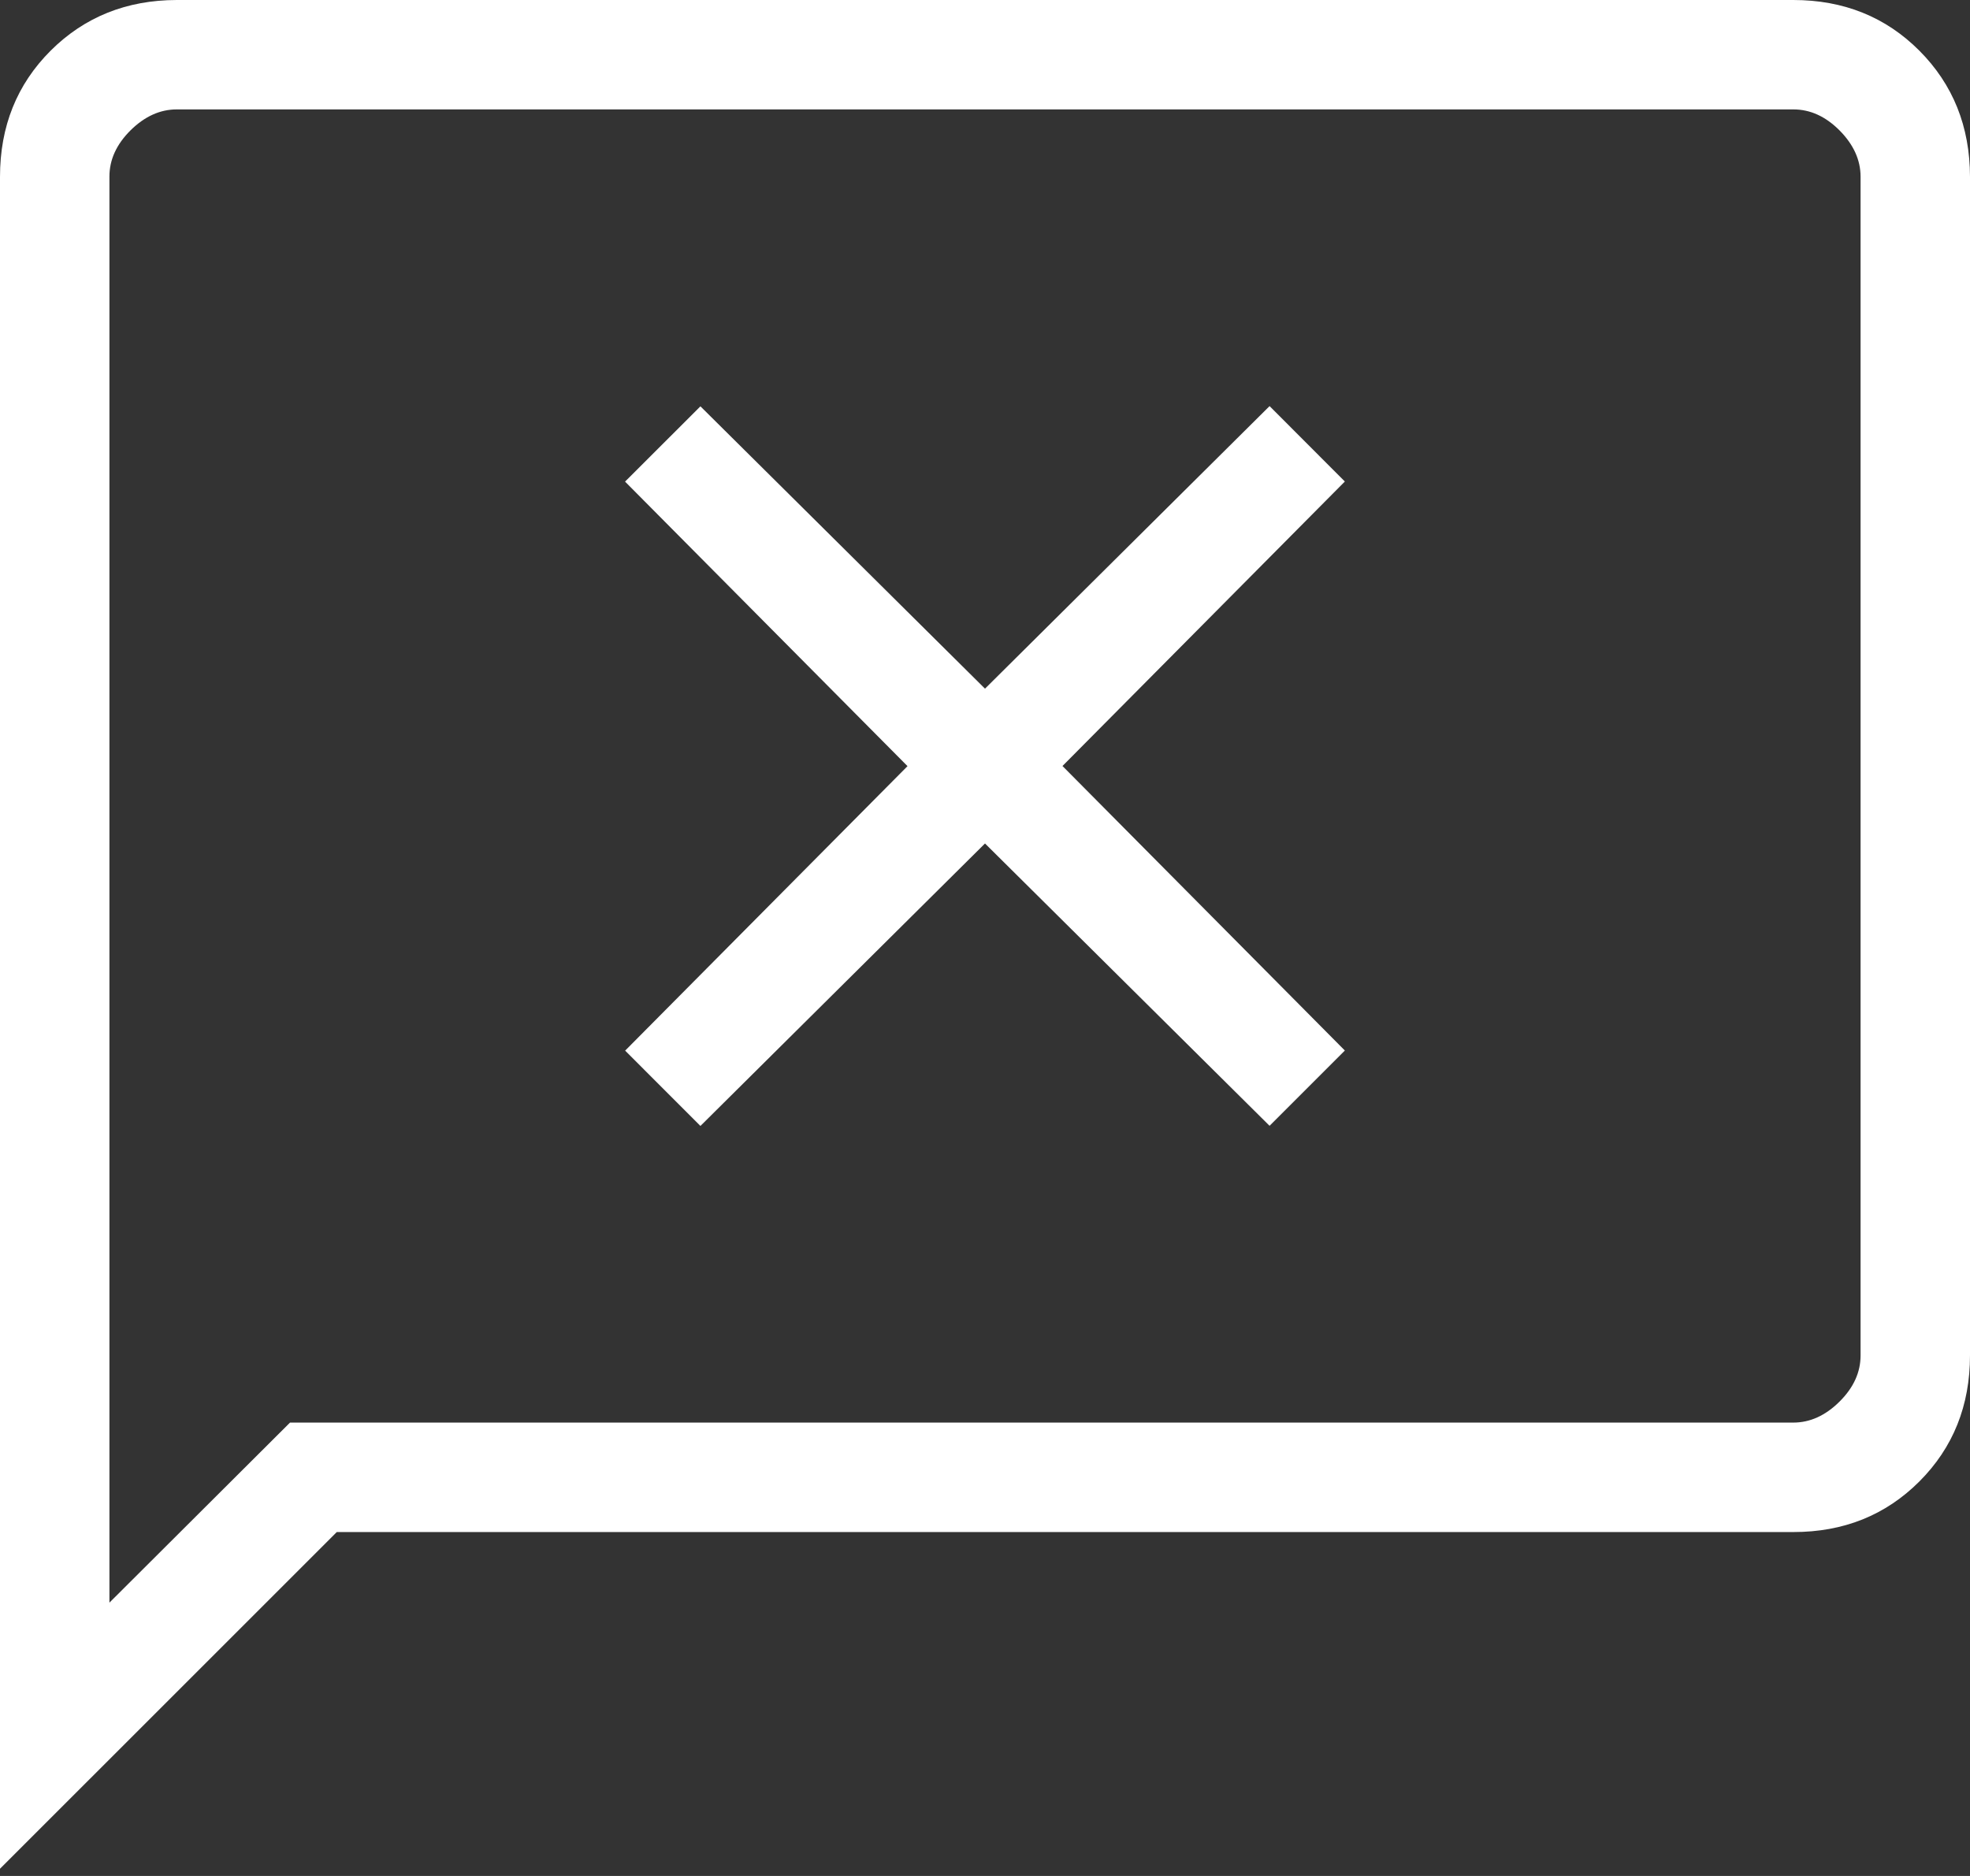
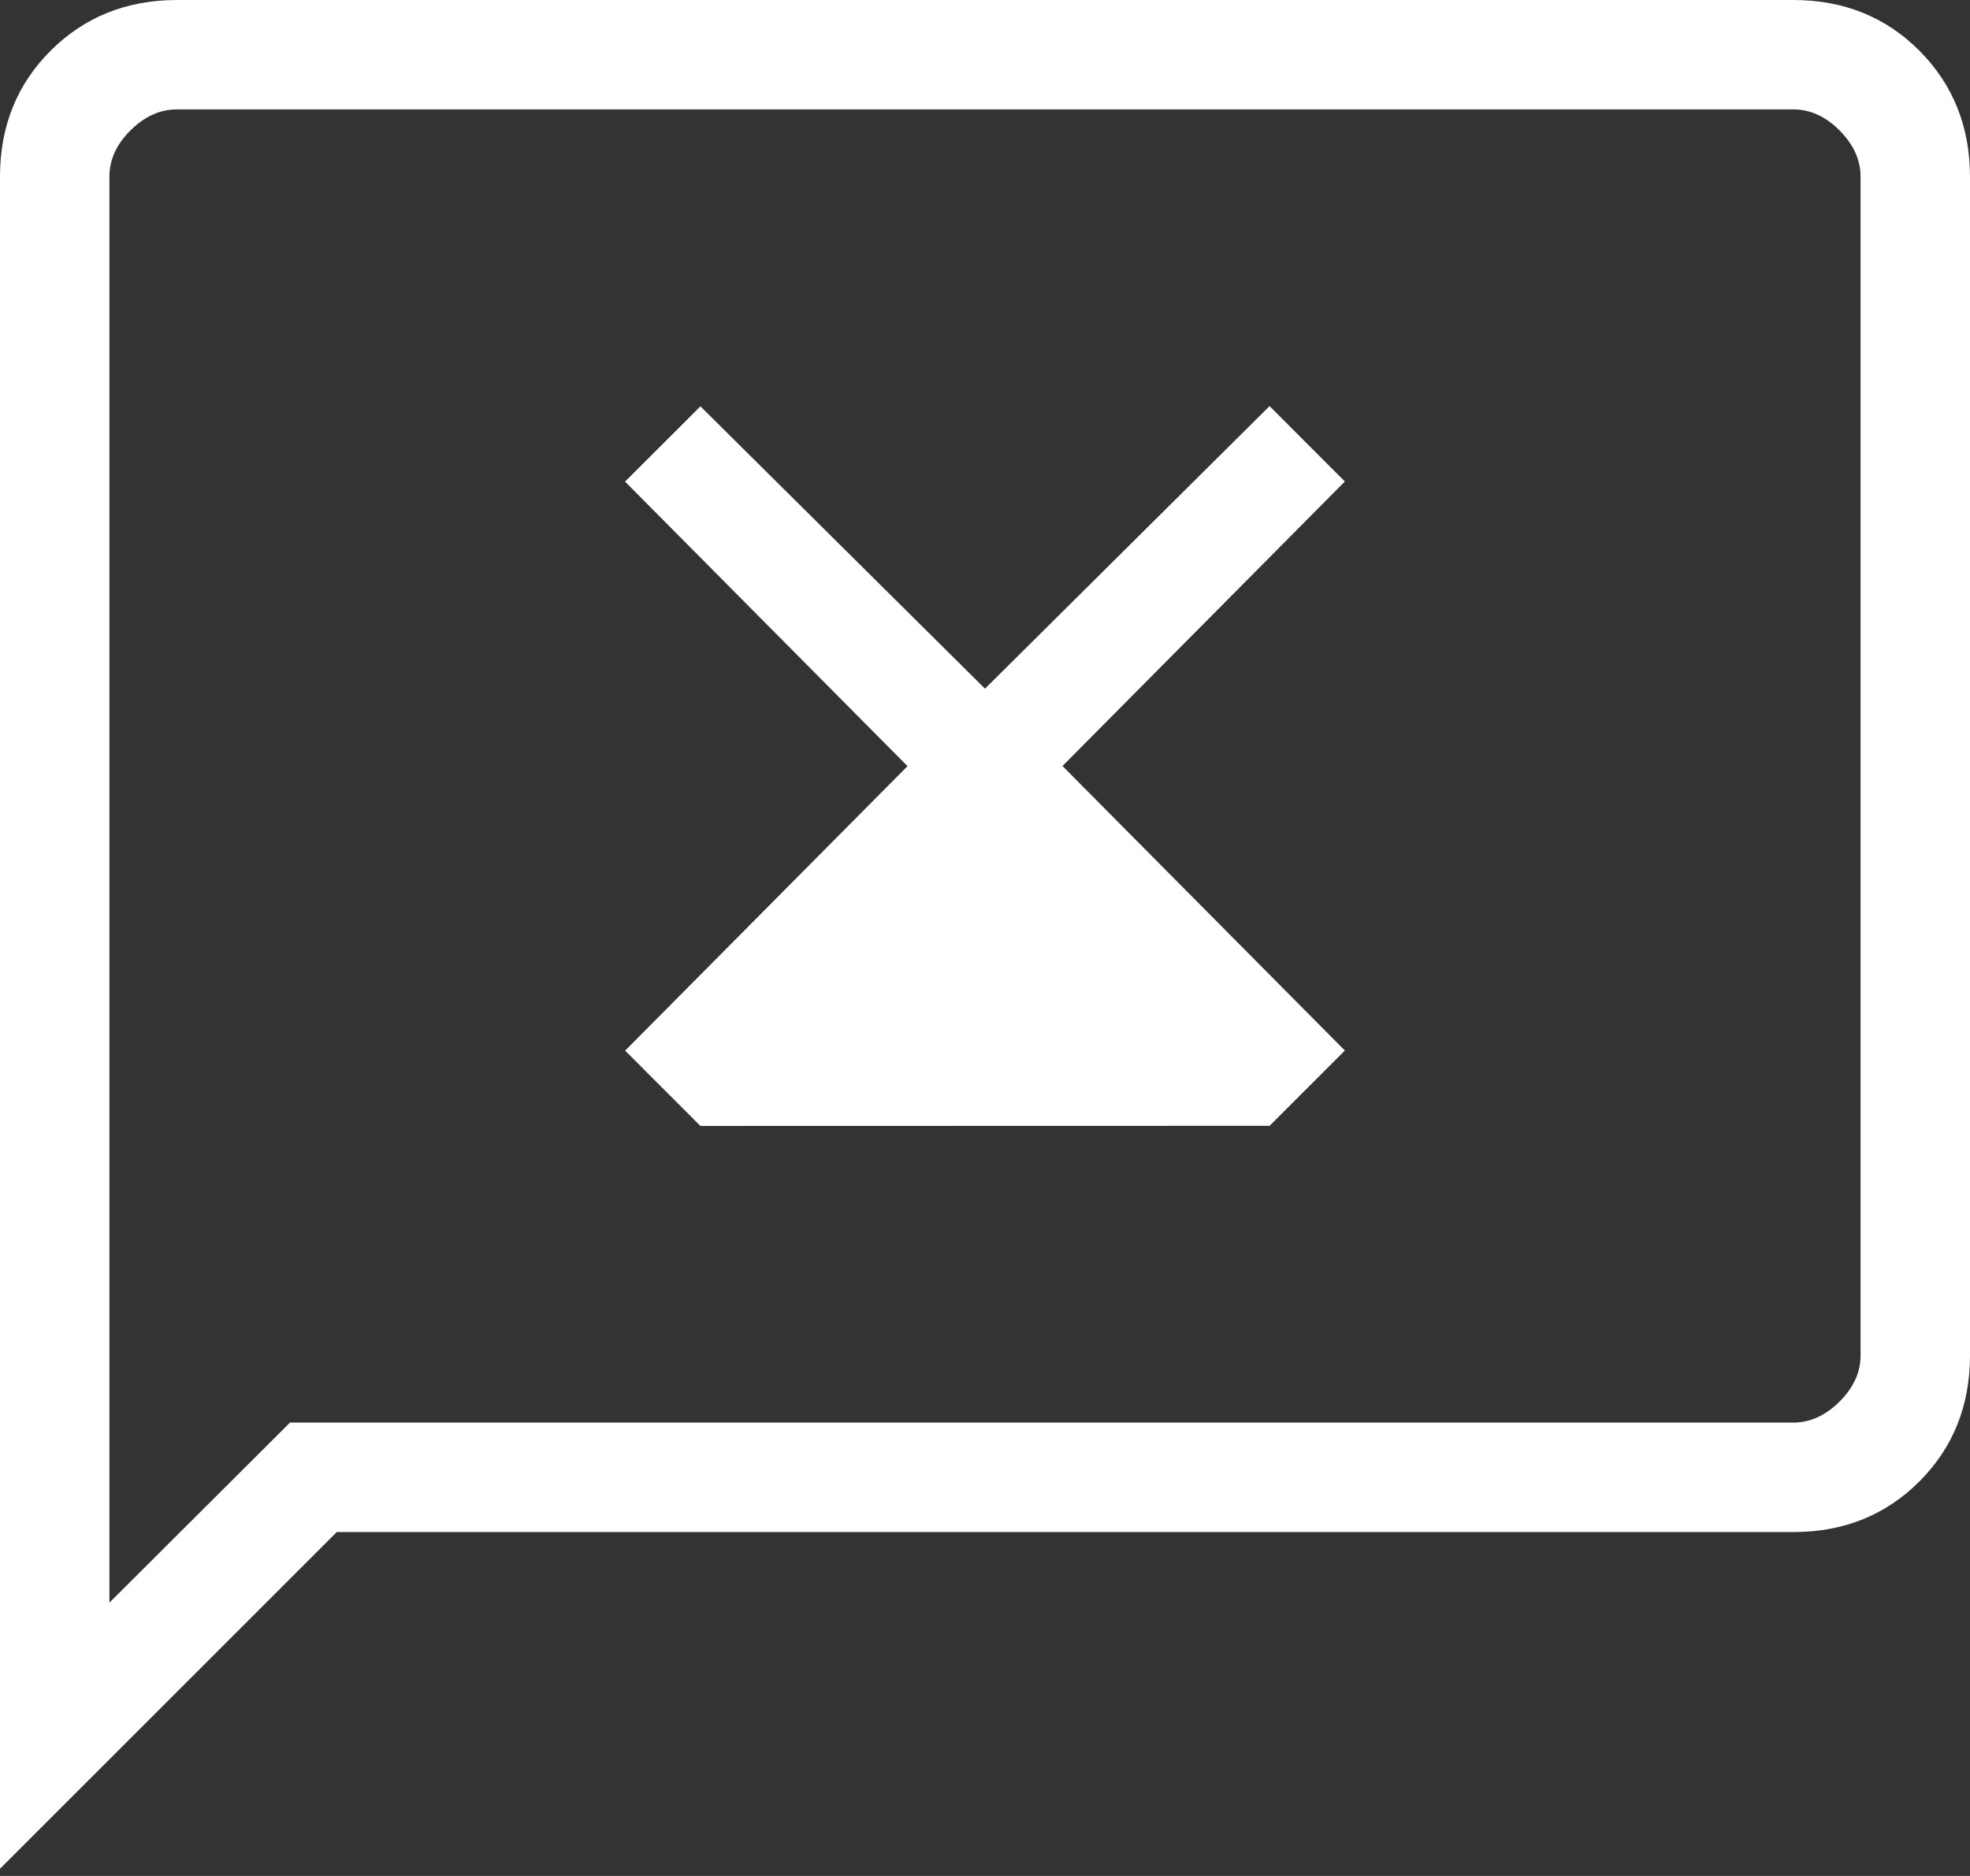
<svg xmlns="http://www.w3.org/2000/svg" width="42" height="40" viewBox="0 0 42 40" fill="none">
  <rect x="0" y="0" width="42" height="40" fill="#333333" stroke="none" />
-   <path d="M14.933 24.008L21 17.985L27.067 24.005L28.672 22.4L22.652 16.333L28.672 10.267L27.067 8.659L21 14.684L14.933 8.664L13.326 10.269L19.348 16.336L13.328 22.402L14.933 24.008ZM0 39.846V3.771C0 2.696 0.36 1.799 1.08 1.08C1.801 0.362 2.697 0.002 3.768 0H38.232C39.305 0 40.201 0.36 40.92 1.08C41.638 1.801 41.998 2.697 42 3.771V28.898C42 29.972 41.64 30.868 40.92 31.589C40.199 32.309 39.303 32.668 38.232 32.667H7.18L0 39.846ZM6.183 30.333H38.232C38.589 30.333 38.918 30.184 39.219 29.885C39.519 29.587 39.668 29.258 39.667 28.898V3.768C39.667 3.411 39.517 3.082 39.219 2.781C38.92 2.481 38.591 2.332 38.232 2.333H3.768C3.411 2.333 3.082 2.483 2.781 2.781C2.481 3.08 2.332 3.409 2.333 3.768V34.172L6.183 30.333Z" fill="white" />
+   <path d="M14.933 24.008L27.067 24.005L28.672 22.4L22.652 16.333L28.672 10.267L27.067 8.659L21 14.684L14.933 8.664L13.326 10.269L19.348 16.336L13.328 22.402L14.933 24.008ZM0 39.846V3.771C0 2.696 0.36 1.799 1.08 1.08C1.801 0.362 2.697 0.002 3.768 0H38.232C39.305 0 40.201 0.36 40.92 1.08C41.638 1.801 41.998 2.697 42 3.771V28.898C42 29.972 41.64 30.868 40.92 31.589C40.199 32.309 39.303 32.668 38.232 32.667H7.18L0 39.846ZM6.183 30.333H38.232C38.589 30.333 38.918 30.184 39.219 29.885C39.519 29.587 39.668 29.258 39.667 28.898V3.768C39.667 3.411 39.517 3.082 39.219 2.781C38.92 2.481 38.591 2.332 38.232 2.333H3.768C3.411 2.333 3.082 2.483 2.781 2.781C2.481 3.08 2.332 3.409 2.333 3.768V34.172L6.183 30.333Z" fill="white" />
</svg>